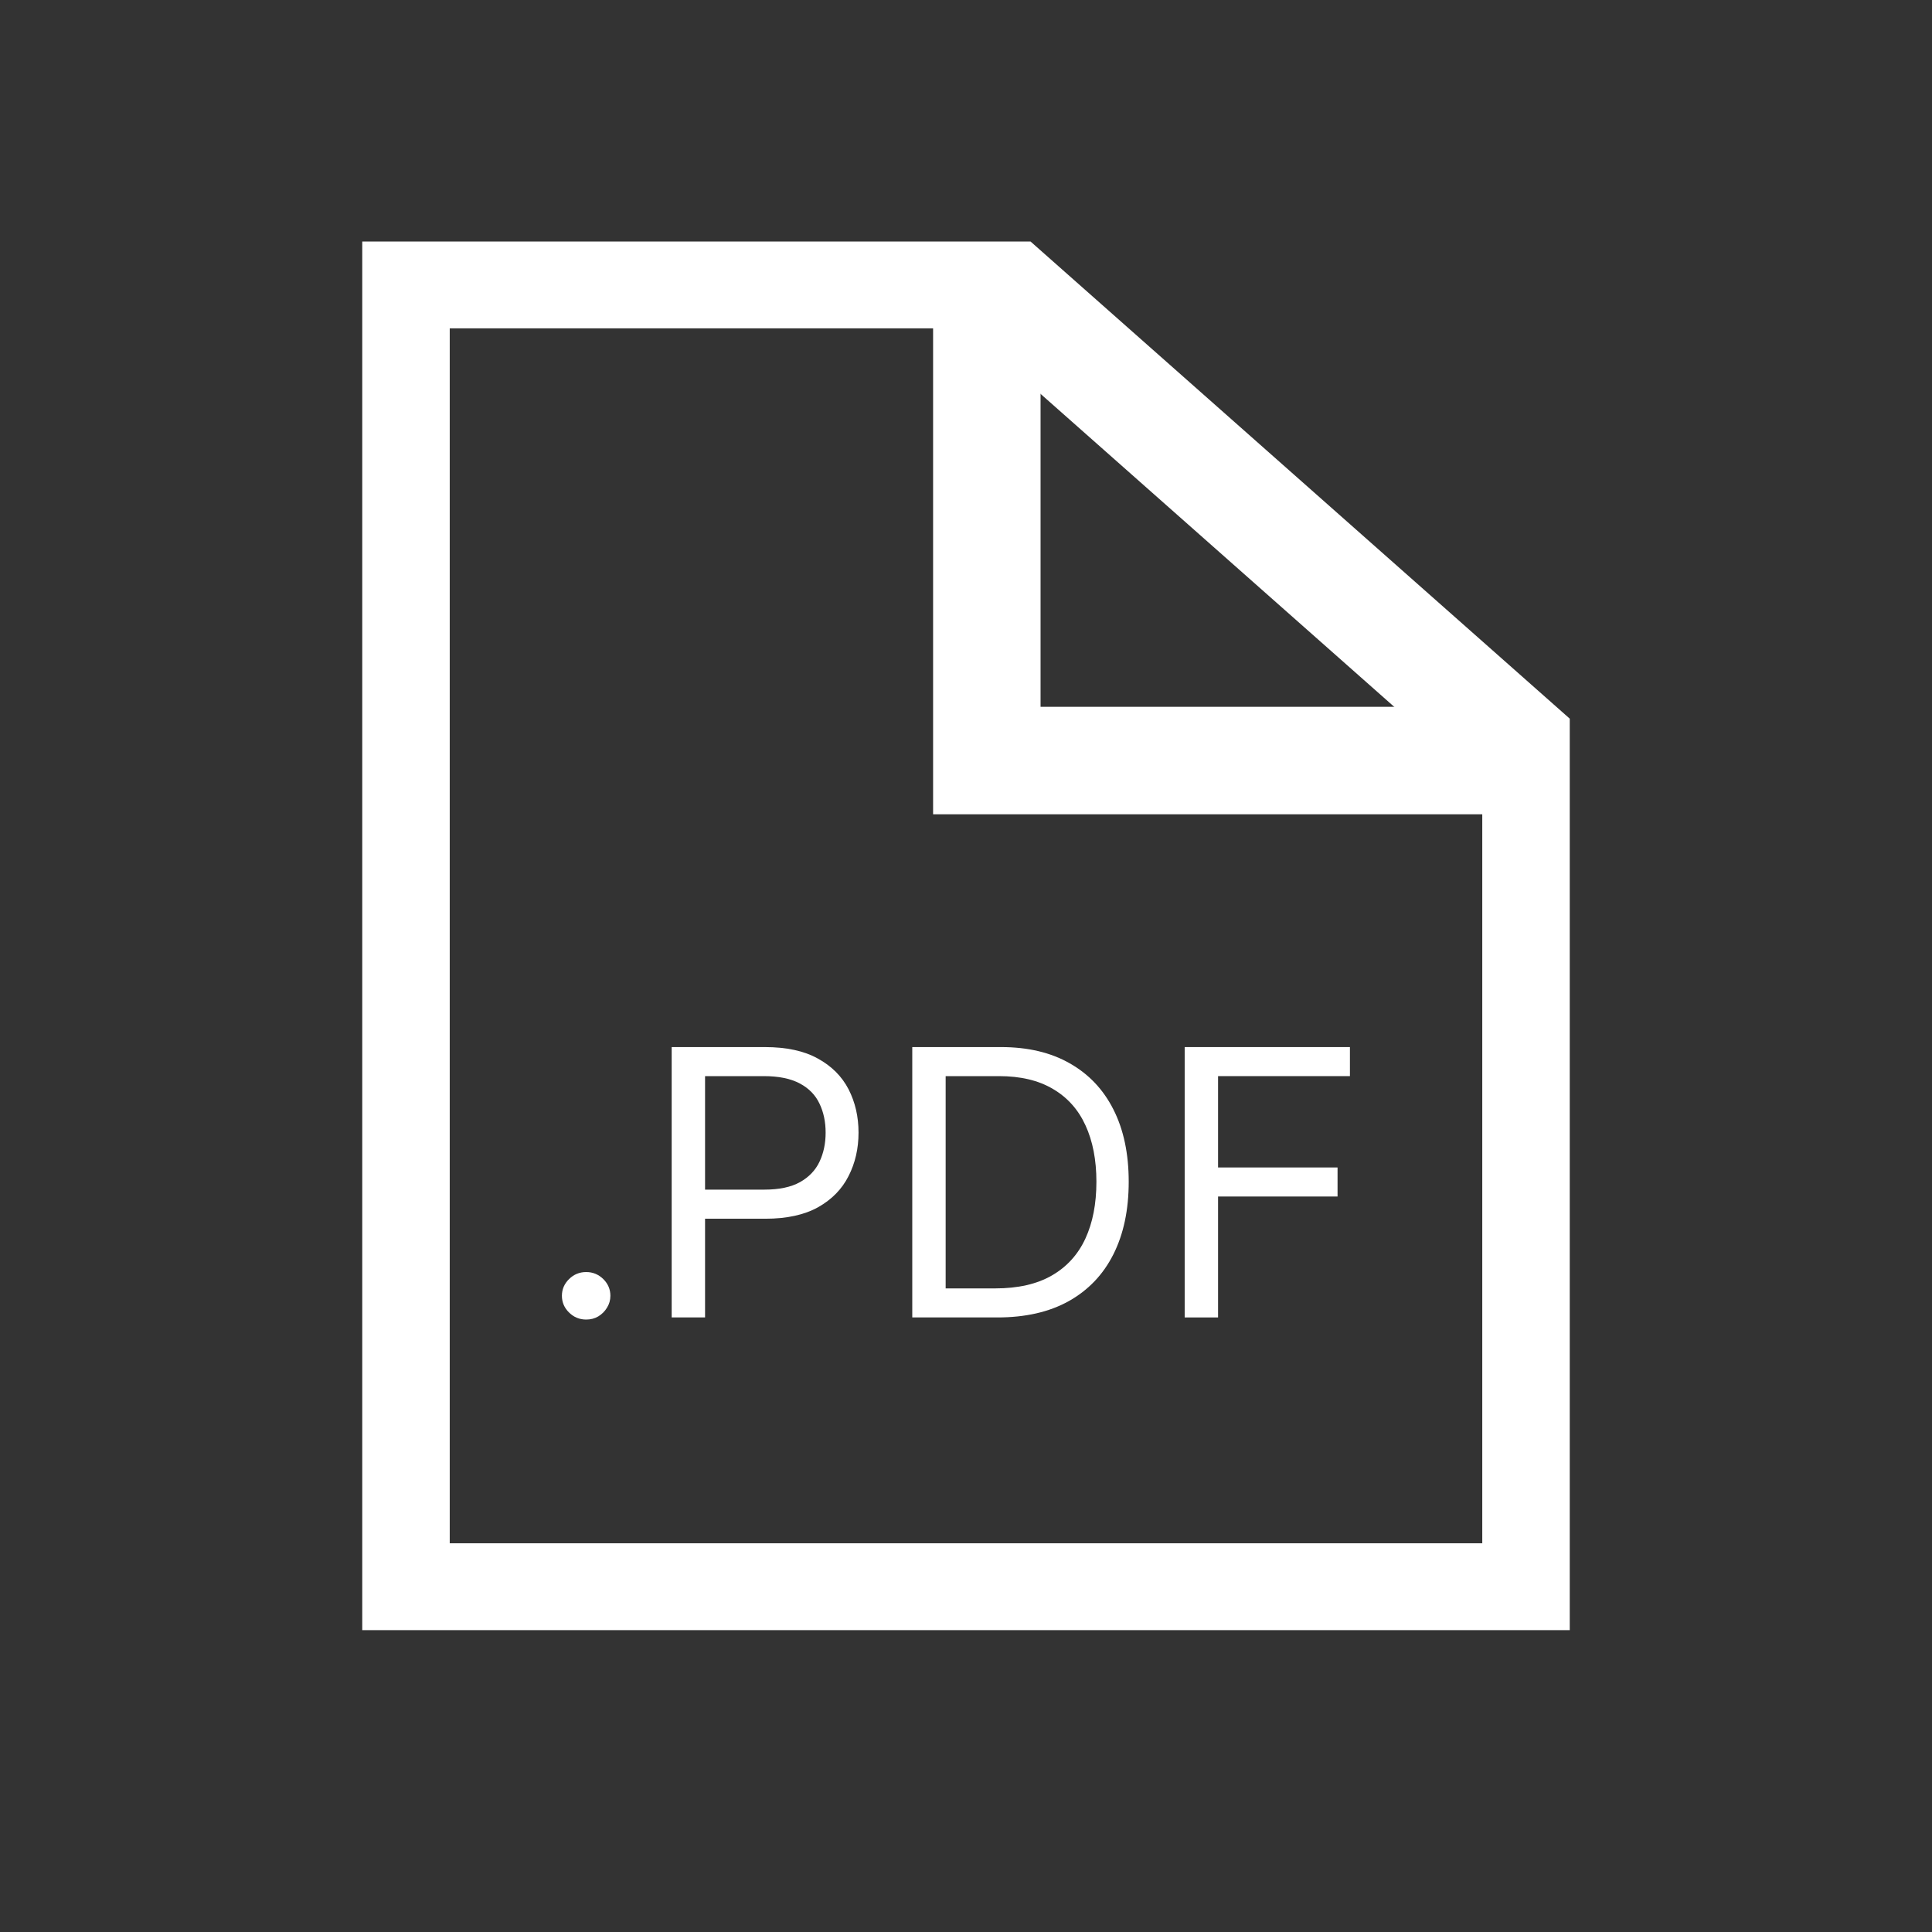
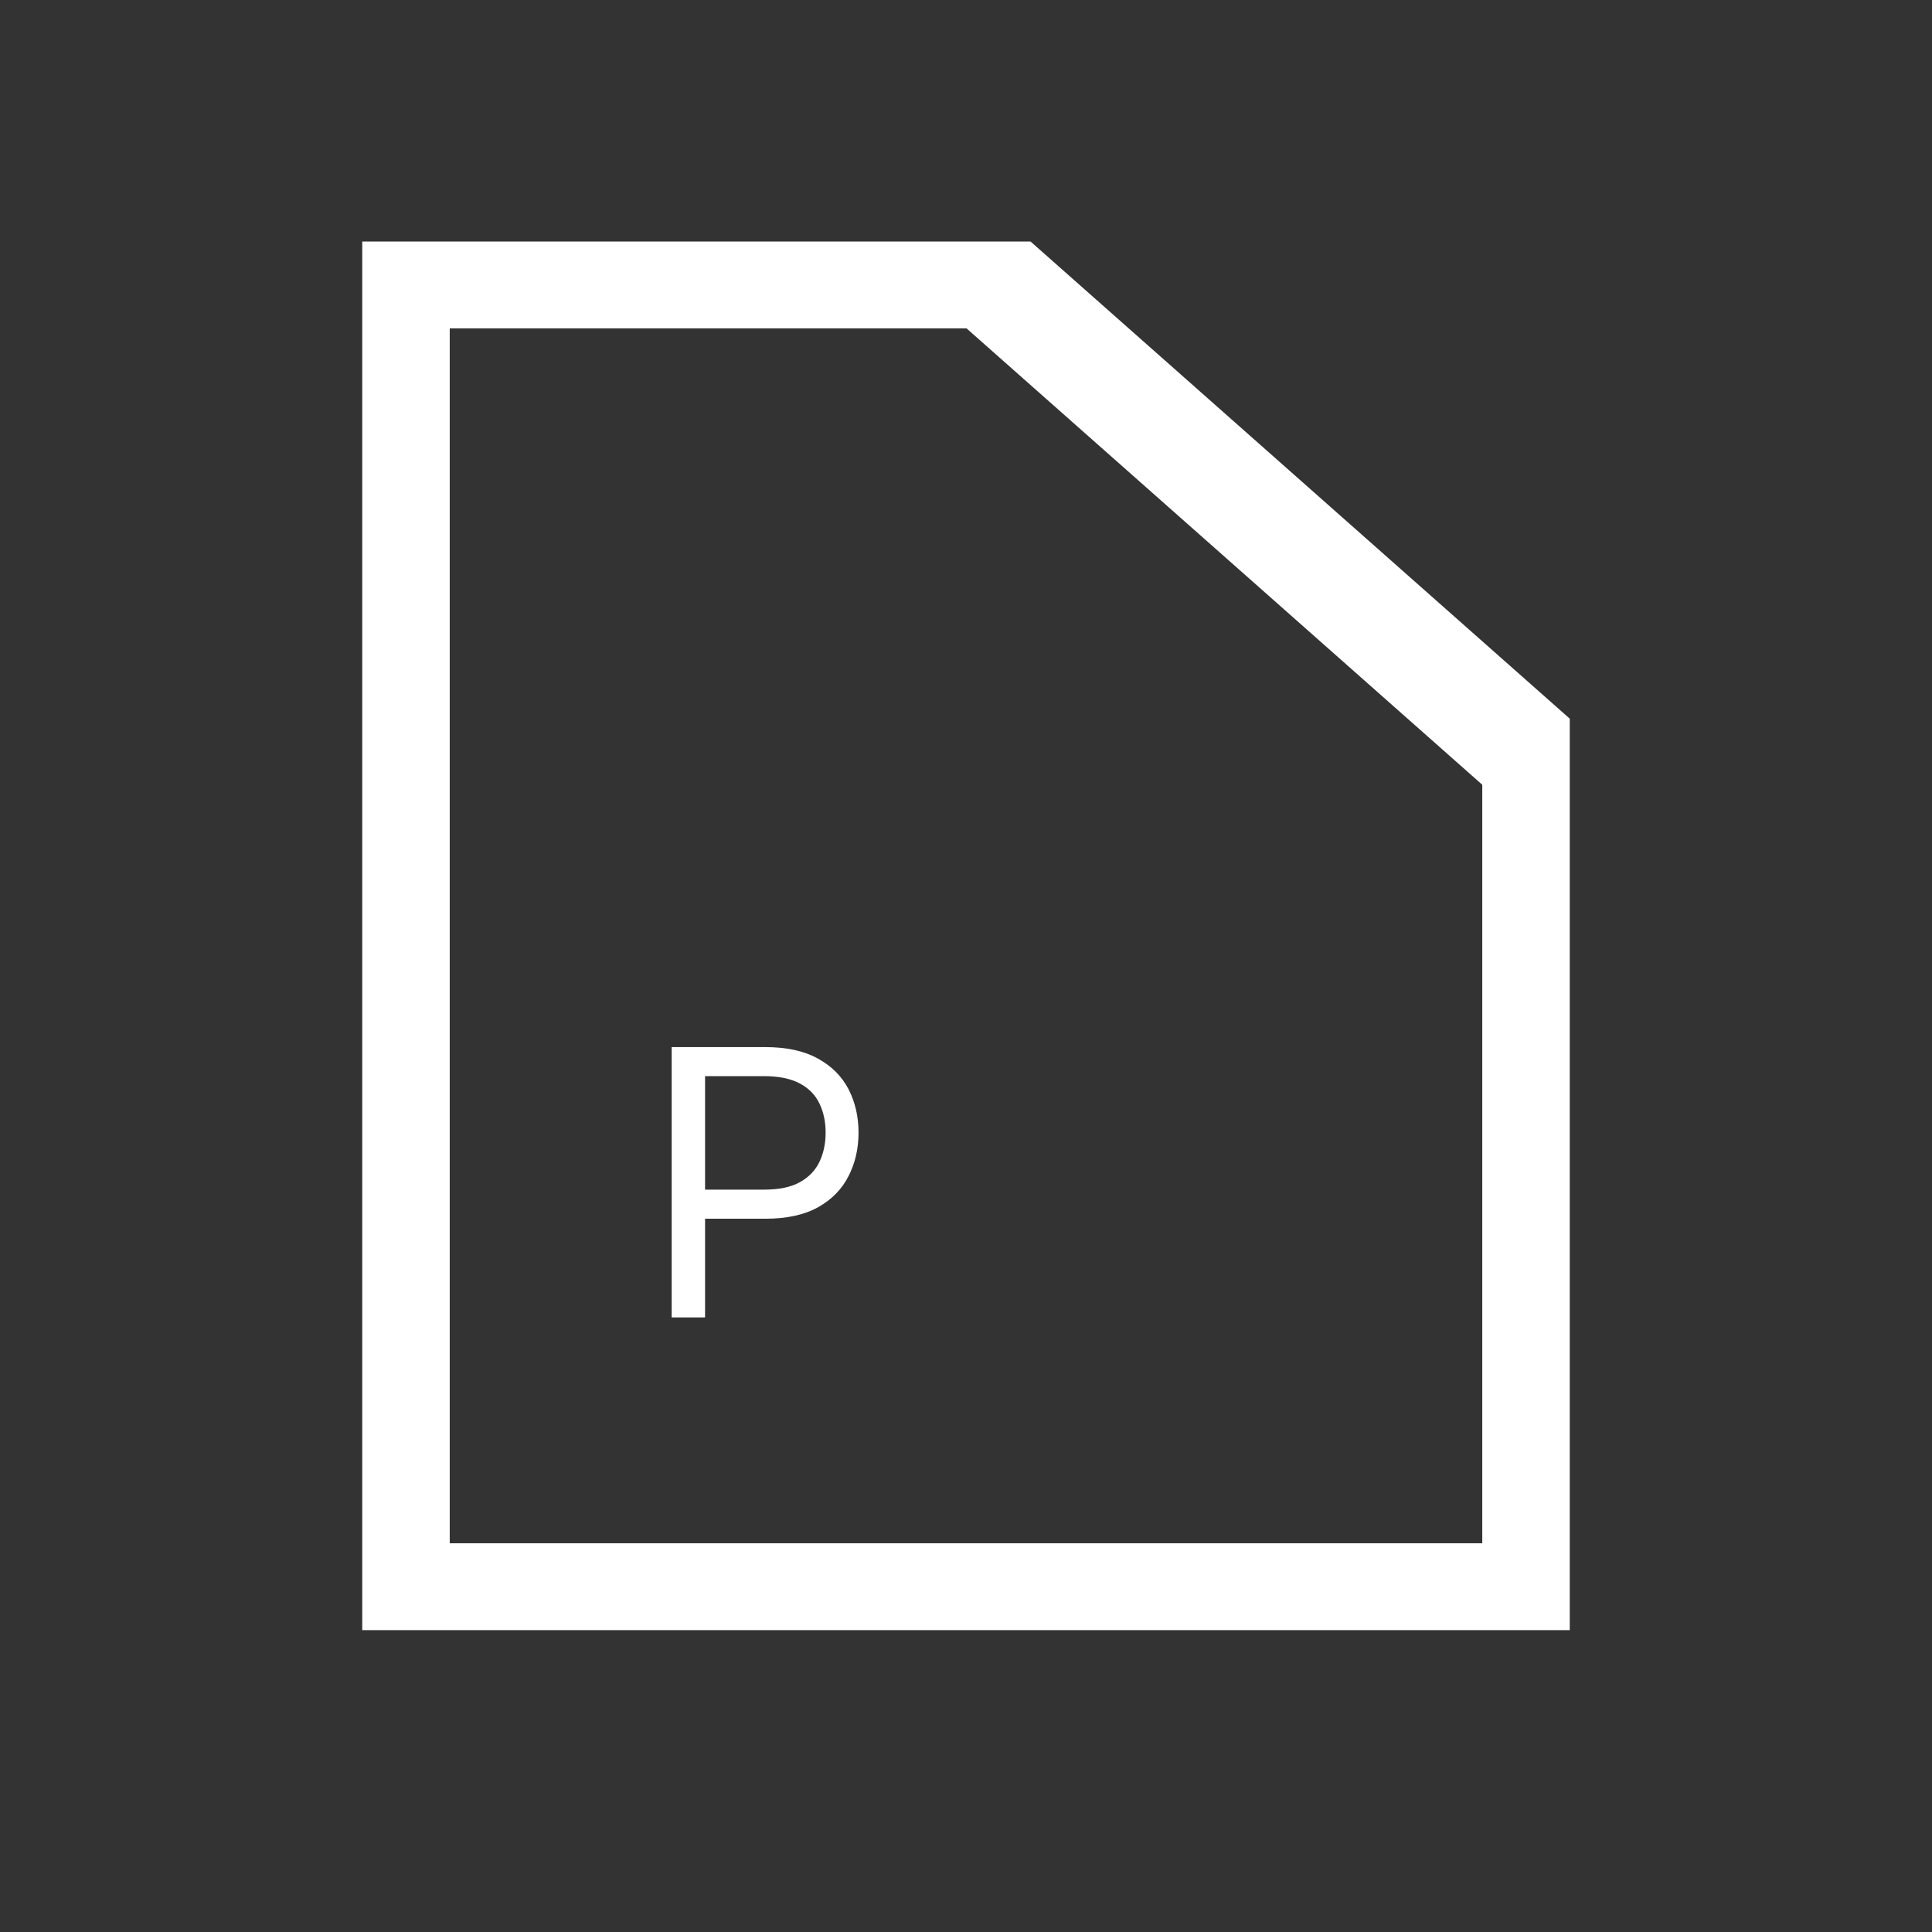
<svg xmlns="http://www.w3.org/2000/svg" width="32" height="32" viewBox="0 0 32 32" fill="none">
  <rect x="0" y="0" width="32" height="32" fill="#333333" stroke="none" />
  <g clip-path="url(#clip0_403_3319)">
-     <path d="M19.622 21.821V17.343H22.359V17.824H20.175V19.337H22.154V19.818H20.175V21.821H19.622Z" fill="white" />
-     <path d="M16.519 21.821H15.11V17.343H16.581C17.024 17.343 17.403 17.432 17.718 17.612C18.033 17.79 18.275 18.045 18.443 18.379C18.611 18.712 18.695 19.11 18.695 19.573C18.695 20.04 18.61 20.441 18.44 20.778C18.271 21.113 18.024 21.371 17.7 21.552C17.376 21.732 16.983 21.821 16.519 21.821ZM15.663 21.34H16.483C16.861 21.34 17.174 21.269 17.422 21.126C17.67 20.983 17.855 20.779 17.977 20.516C18.099 20.252 18.16 19.938 18.16 19.573C18.16 19.212 18.099 18.9 17.979 18.639C17.859 18.377 17.679 18.176 17.439 18.036C17.2 17.894 16.902 17.824 16.546 17.824H15.663V21.34Z" fill="white" />
    <path d="M11.125 21.821V17.343H12.668C13.026 17.343 13.319 17.406 13.546 17.533C13.775 17.658 13.944 17.828 14.055 18.042C14.165 18.257 14.22 18.496 14.22 18.76C14.22 19.024 14.165 19.263 14.055 19.479C13.946 19.695 13.778 19.867 13.551 19.995C13.323 20.122 13.032 20.186 12.677 20.186H11.571V19.704H12.659C12.904 19.704 13.101 19.663 13.25 19.58C13.398 19.497 13.506 19.384 13.573 19.243C13.641 19.1 13.675 18.939 13.675 18.76C13.675 18.58 13.641 18.42 13.573 18.279C13.506 18.137 13.398 18.026 13.248 17.946C13.097 17.865 12.898 17.824 12.65 17.824H11.678V21.821H11.125Z" fill="white" />
-     <path d="M9.709 21.856C9.599 21.856 9.504 21.817 9.426 21.74C9.347 21.663 9.307 21.57 9.307 21.462C9.307 21.355 9.347 21.262 9.426 21.185C9.504 21.108 9.599 21.069 9.709 21.069C9.819 21.069 9.913 21.108 9.992 21.185C10.07 21.262 10.11 21.355 10.11 21.462C10.11 21.534 10.091 21.6 10.054 21.659C10.018 21.719 9.97 21.767 9.909 21.804C9.85 21.839 9.783 21.856 9.709 21.856Z" fill="white" />
    <path d="M25.441 26.452H6.559V4.548H16.345L25.441 12.597V26.452Z" stroke="white" stroke-width="1.78" stroke-miterlimit="10" />
-     <path d="M25.441 12.597H16.345V4.548" stroke="white" stroke-width="1.78" stroke-miterlimit="10" />
  </g>
  <defs>
    <clipPath id="clip0_403_3319">
      <rect width="20" height="23" fill="white" transform="translate(6 4)" />
    </clipPath>
  </defs>
</svg>